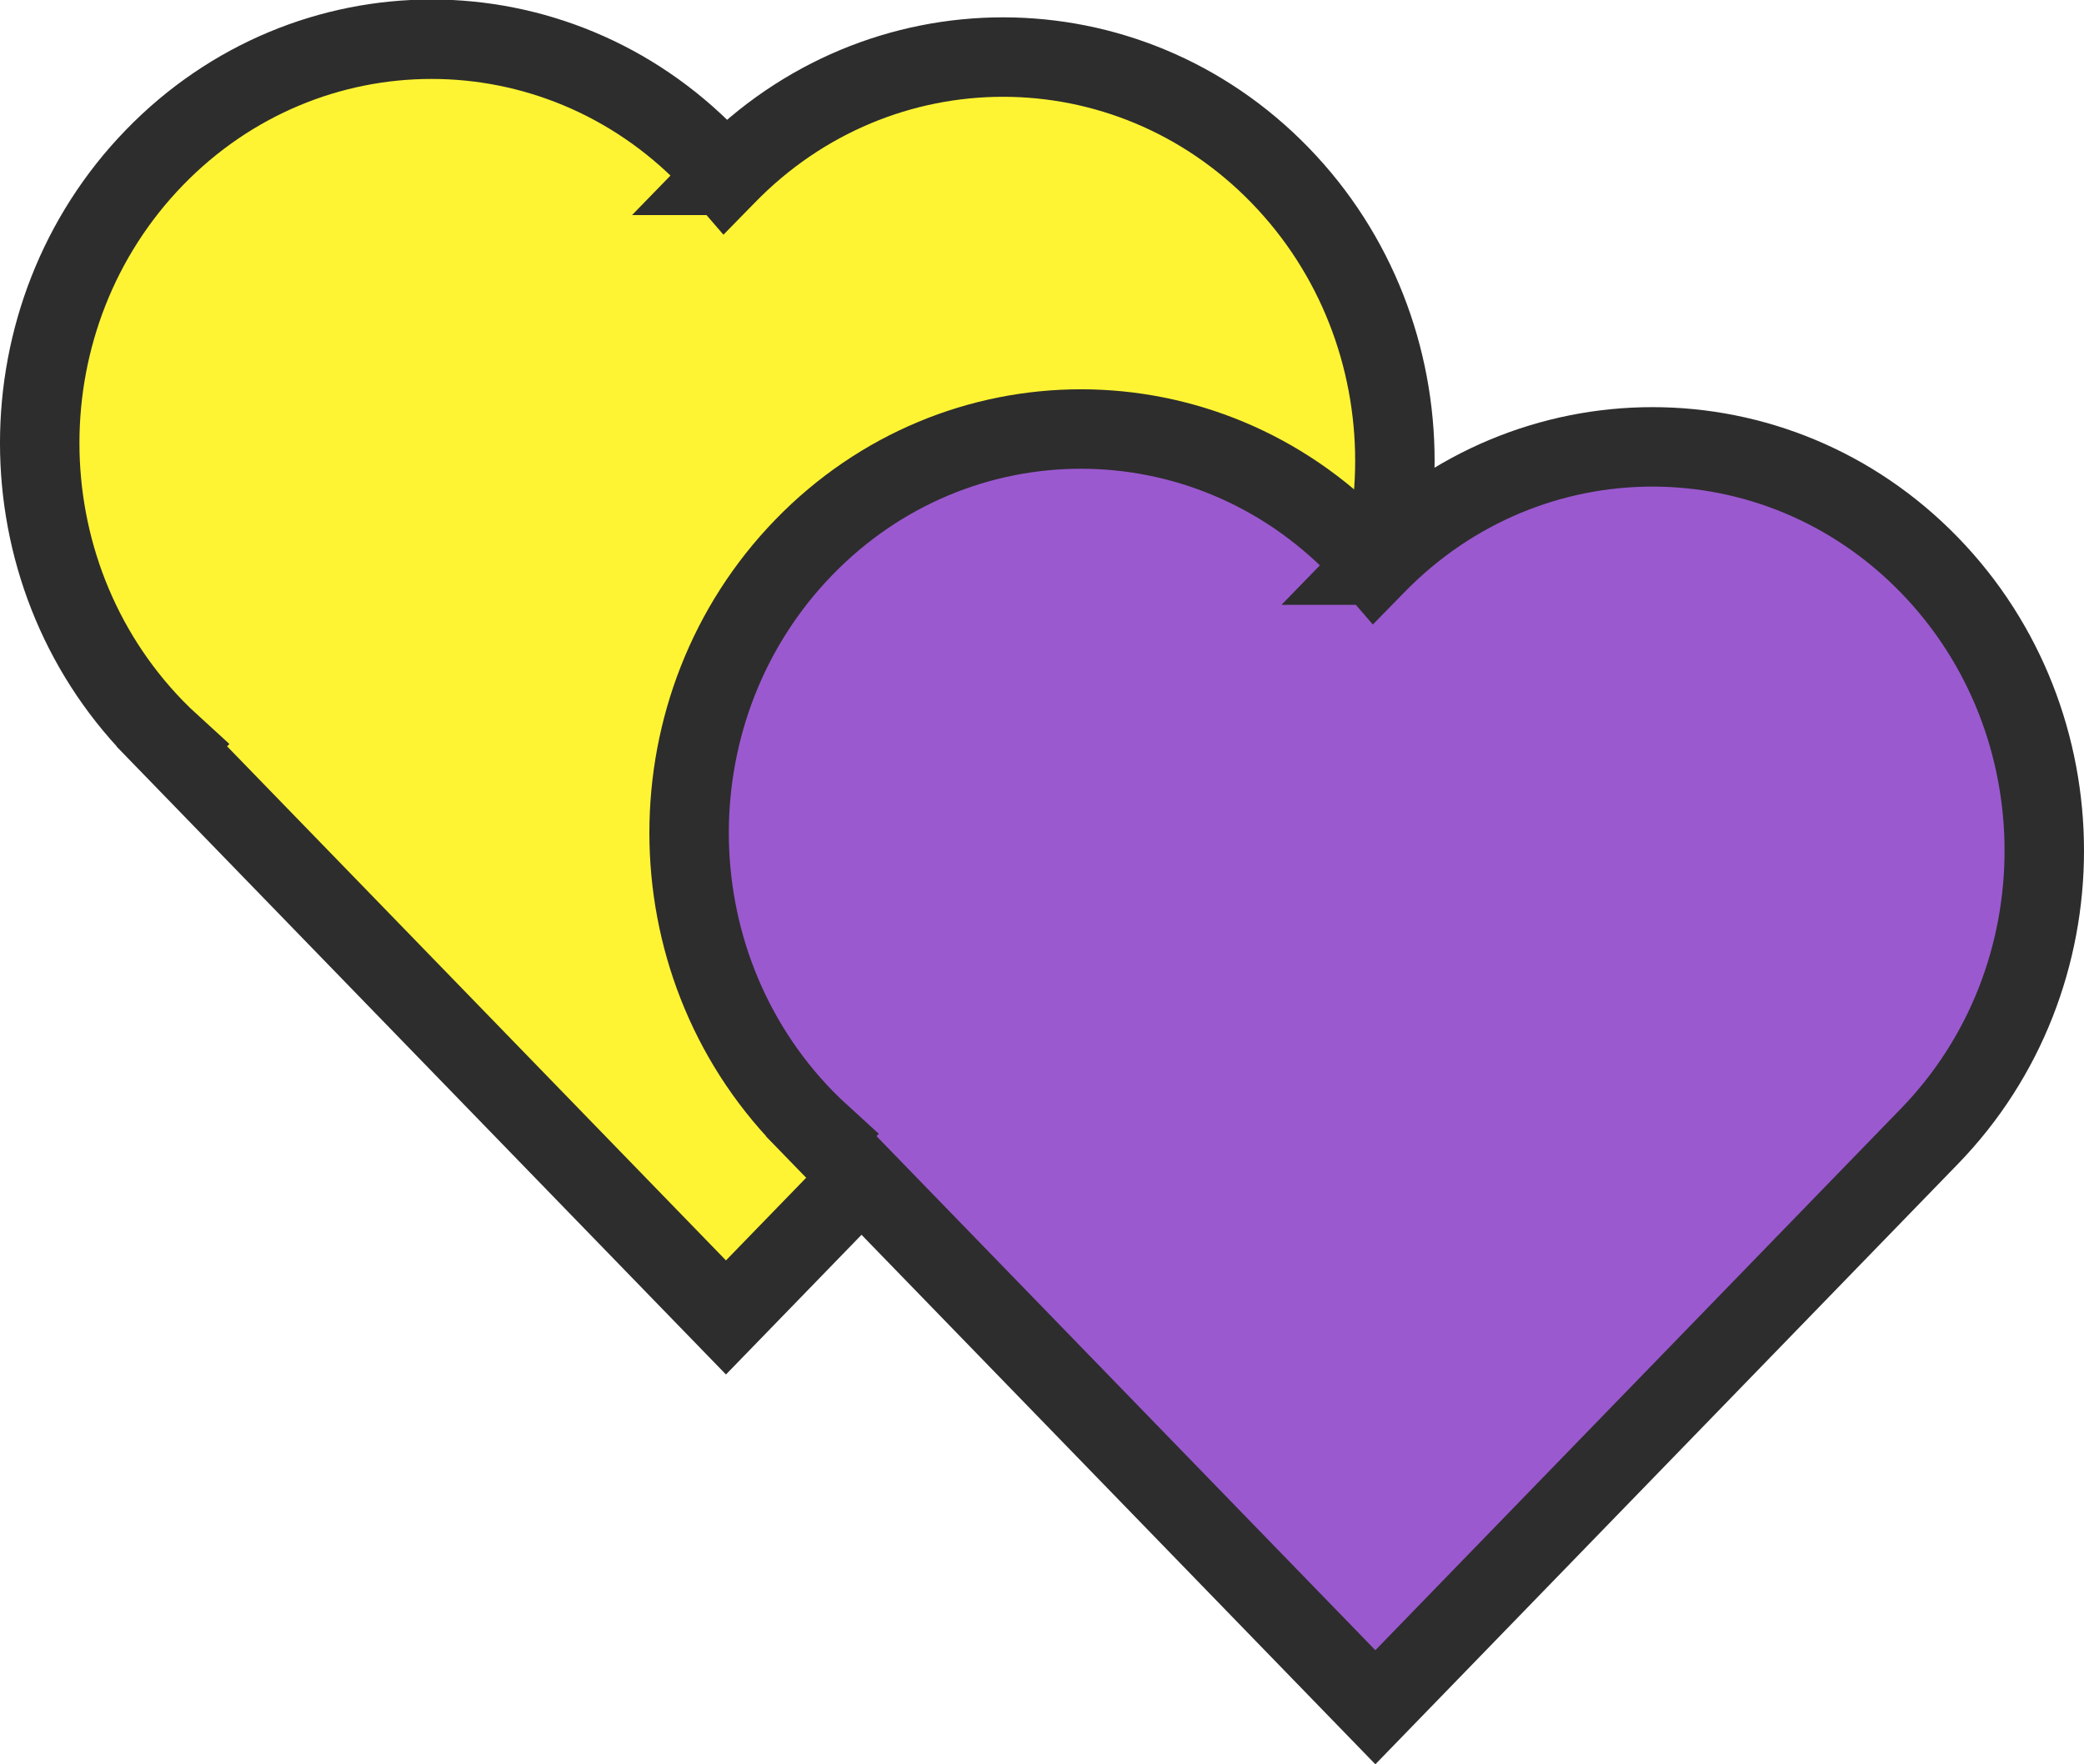
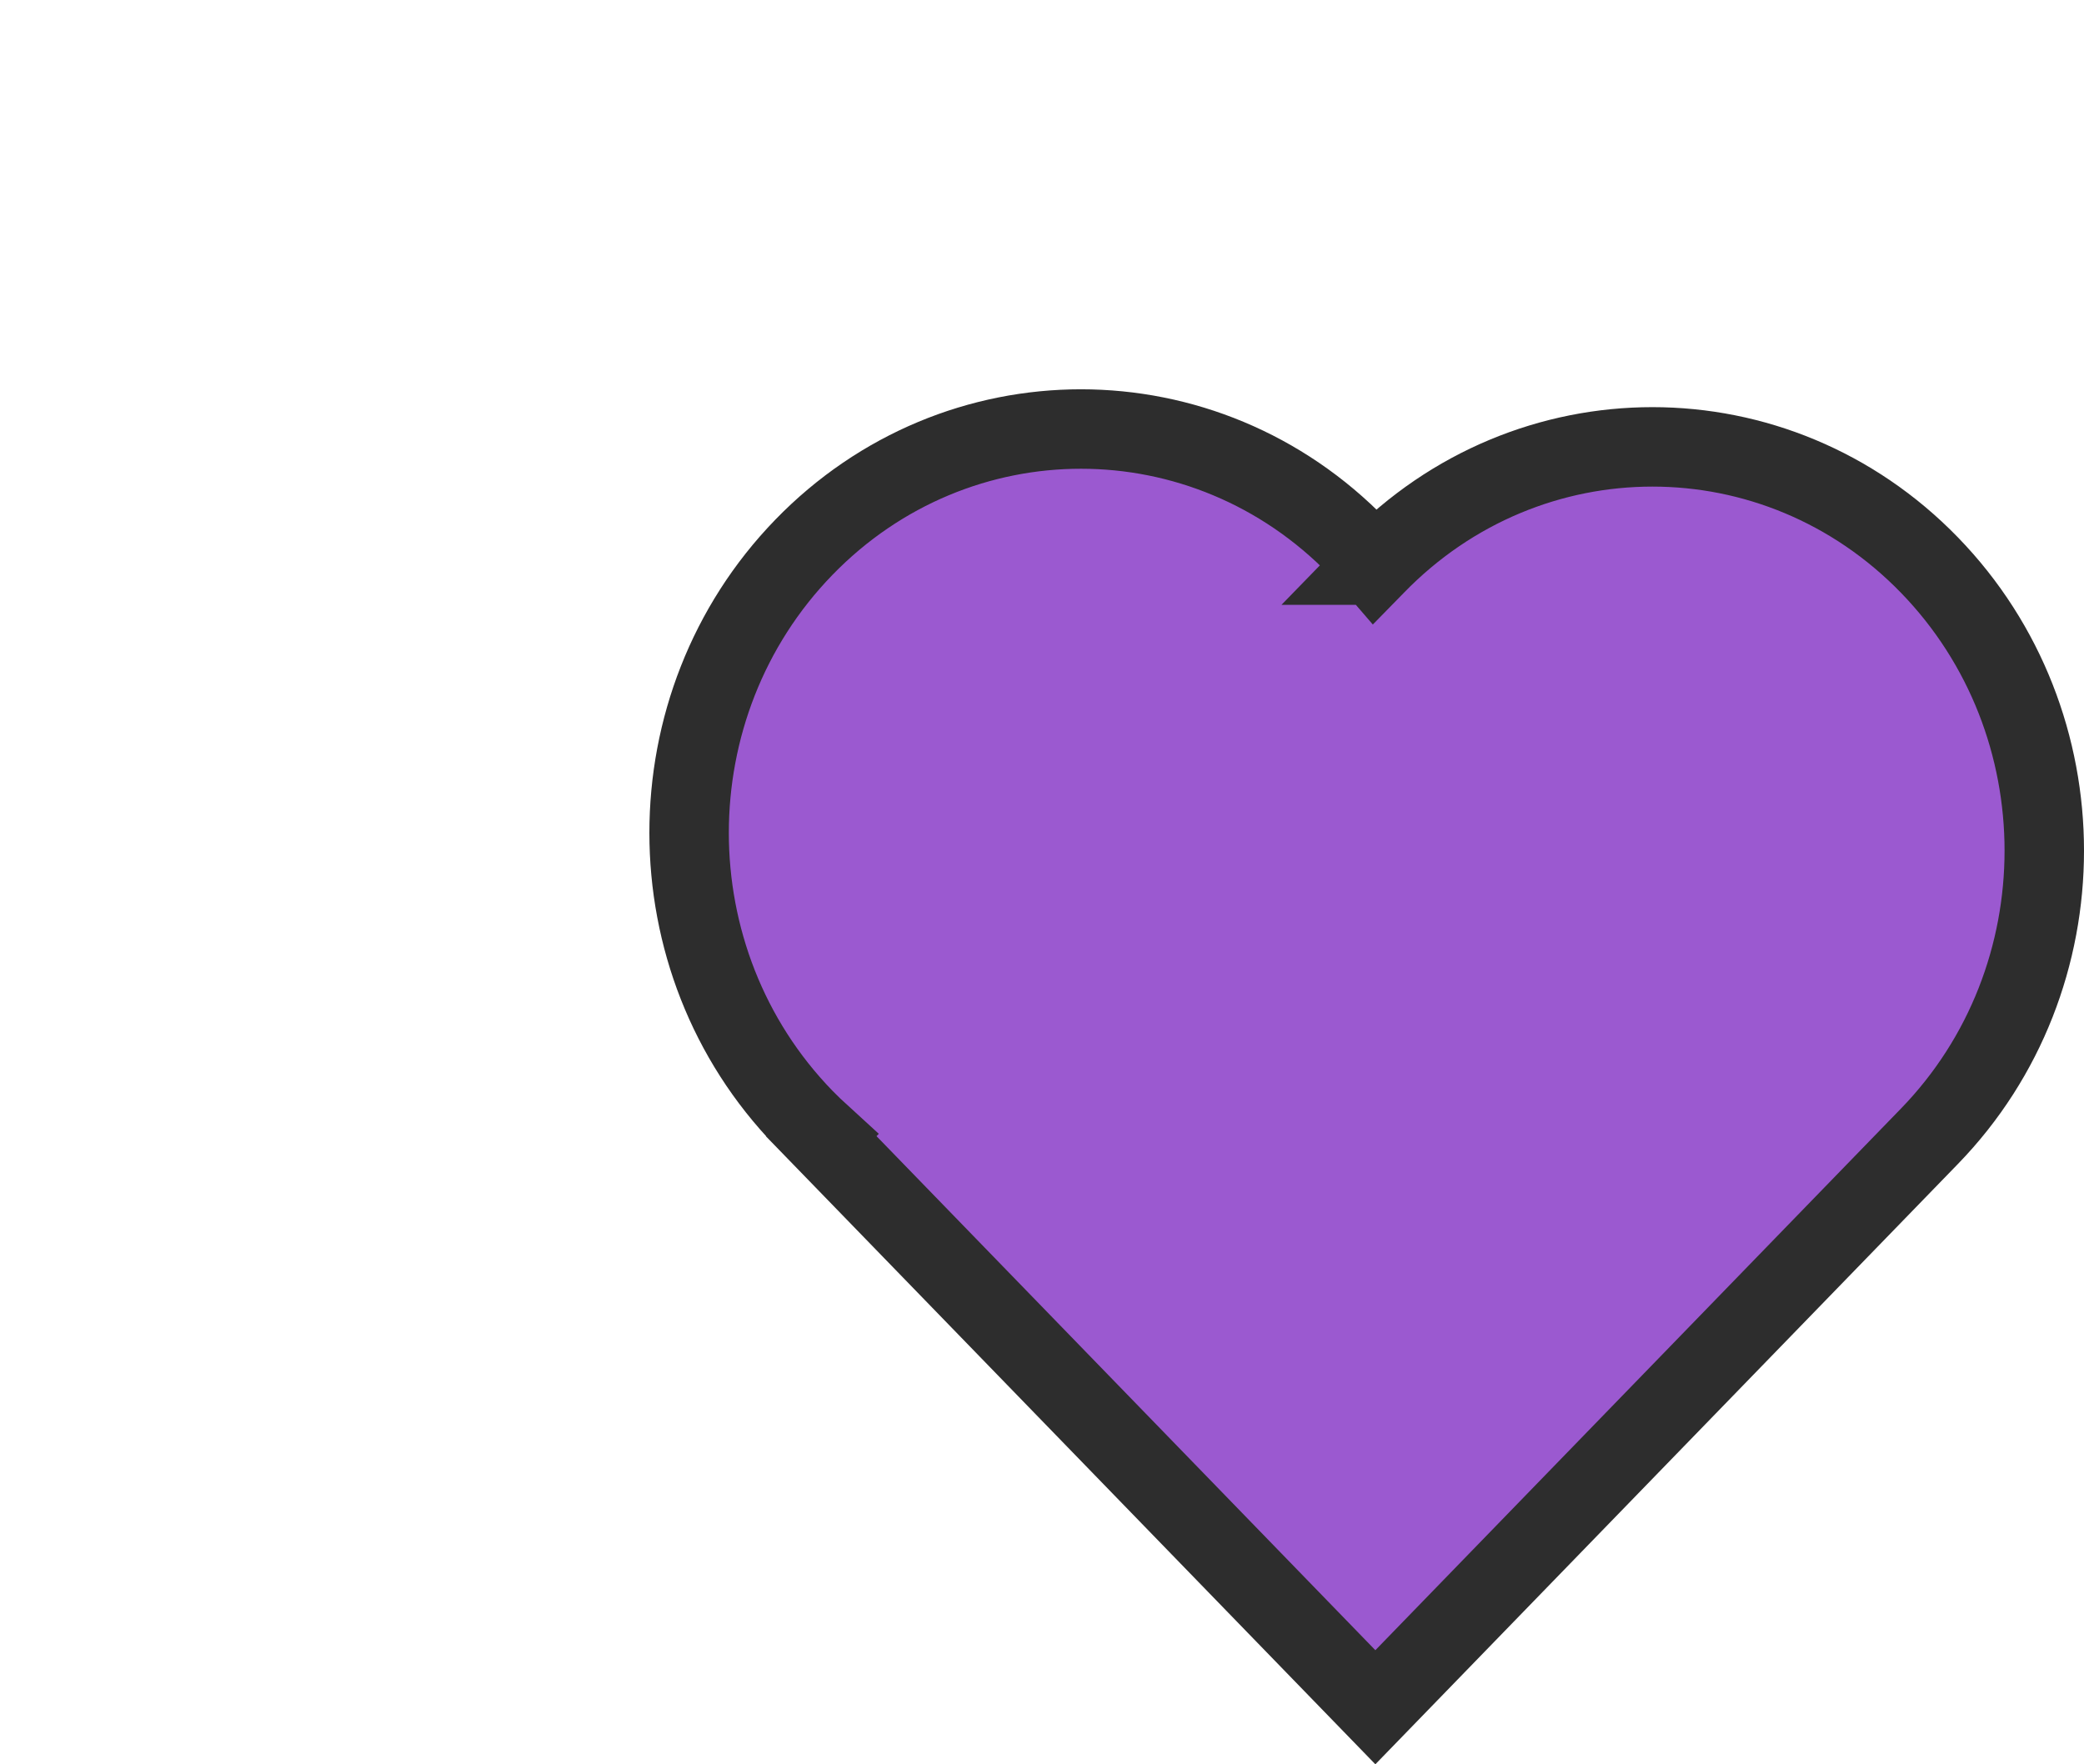
<svg xmlns="http://www.w3.org/2000/svg" xmlns:ns1="http://sodipodi.sourceforge.net/DTD/sodipodi-0.dtd" xmlns:ns2="http://www.inkscape.org/namespaces/inkscape" width="281.818" height="238.57" viewBox="0 0 281.818 238.57" version="1.1" id="svg1605" ns1:docname="heart.svg" ns2:version="1.2.2 (b0a8486541, 2022-12-01)">
  <defs id="defs1609">
    <linearGradient id="linearGradient7356" ns2:swatch="solid">
      <stop style="stop-color:#2d2d2d;stop-opacity:1;" offset="0" id="stop7354" />
    </linearGradient>
  </defs>
  <ns1:namedview id="namedview1607" pagecolor="#ffffff" bordercolor="#000000" borderopacity="0.25" ns2:showpageshadow="2" ns2:pageopacity="0.0" ns2:pagecheckerboard="0" ns2:deskcolor="#d1d1d1" showgrid="false" ns2:zoom="1.499757" ns2:cx="62.010046" ns2:cy="156.69205" ns2:window-width="1860" ns2:window-height="1011" ns2:window-x="0" ns2:window-y="0" ns2:window-maximized="1" ns2:current-layer="svg1605" />
-   <path d="m 98.172,23.709 -0.08,0.082 c -0.727,-0.848 -1.475,-1.684 -2.262,-2.496 -20.694,-21.324 -54.245,-21.323 -74.939,0 -20.693,21.323 -20.694,55.895 0,77.219 0.787,0.811 1.599,1.581 2.422,2.331 l -0.08,0.083 74.939,77.219 74.939,-77.219 c 20.693,-21.323 20.693,-55.896 0,-77.219 -20.694,-21.324 -54.245,-21.323 -74.939,0 z" fill="#6c63ff" stroke-width="0" id="path1600-3" style="font-variation-settings:normal;fill:#fff433;fill-opacity:1;stroke:#2d2d2d;stroke-width:10.744;stroke-linecap:butt;stroke-linejoin:miter;stroke-miterlimit:4;stroke-dasharray:none;stroke-dashoffset:0;stroke-opacity:1;stop-color:#000000" />
  <path d="m 185.989,76.419 -0.08,0.082 c -0.727,-0.848 -1.475,-1.684 -2.262,-2.496 -20.694,-21.324 -54.245,-21.323 -74.939,0 -20.693,21.323 -20.694,55.895 0,77.219 0.787,0.811 1.599,1.581 2.422,2.331 l -0.08,0.083 74.939,77.219 74.939,-77.219 c 20.693,-21.323 20.693,-55.896 0,-77.219 -20.694,-21.324 -54.245,-21.323 -74.939,0 z" fill="#6c63ff" stroke-width="0" id="path1600-3-3" style="font-variation-settings:normal;fill:#9b59d0;fill-opacity:1;stroke:#2d2d2d;stroke-width:10.744;stroke-linecap:butt;stroke-linejoin:miter;stroke-miterlimit:4;stroke-dasharray:none;stroke-dashoffset:0;stroke-opacity:1;stop-color:#000000" />
</svg>